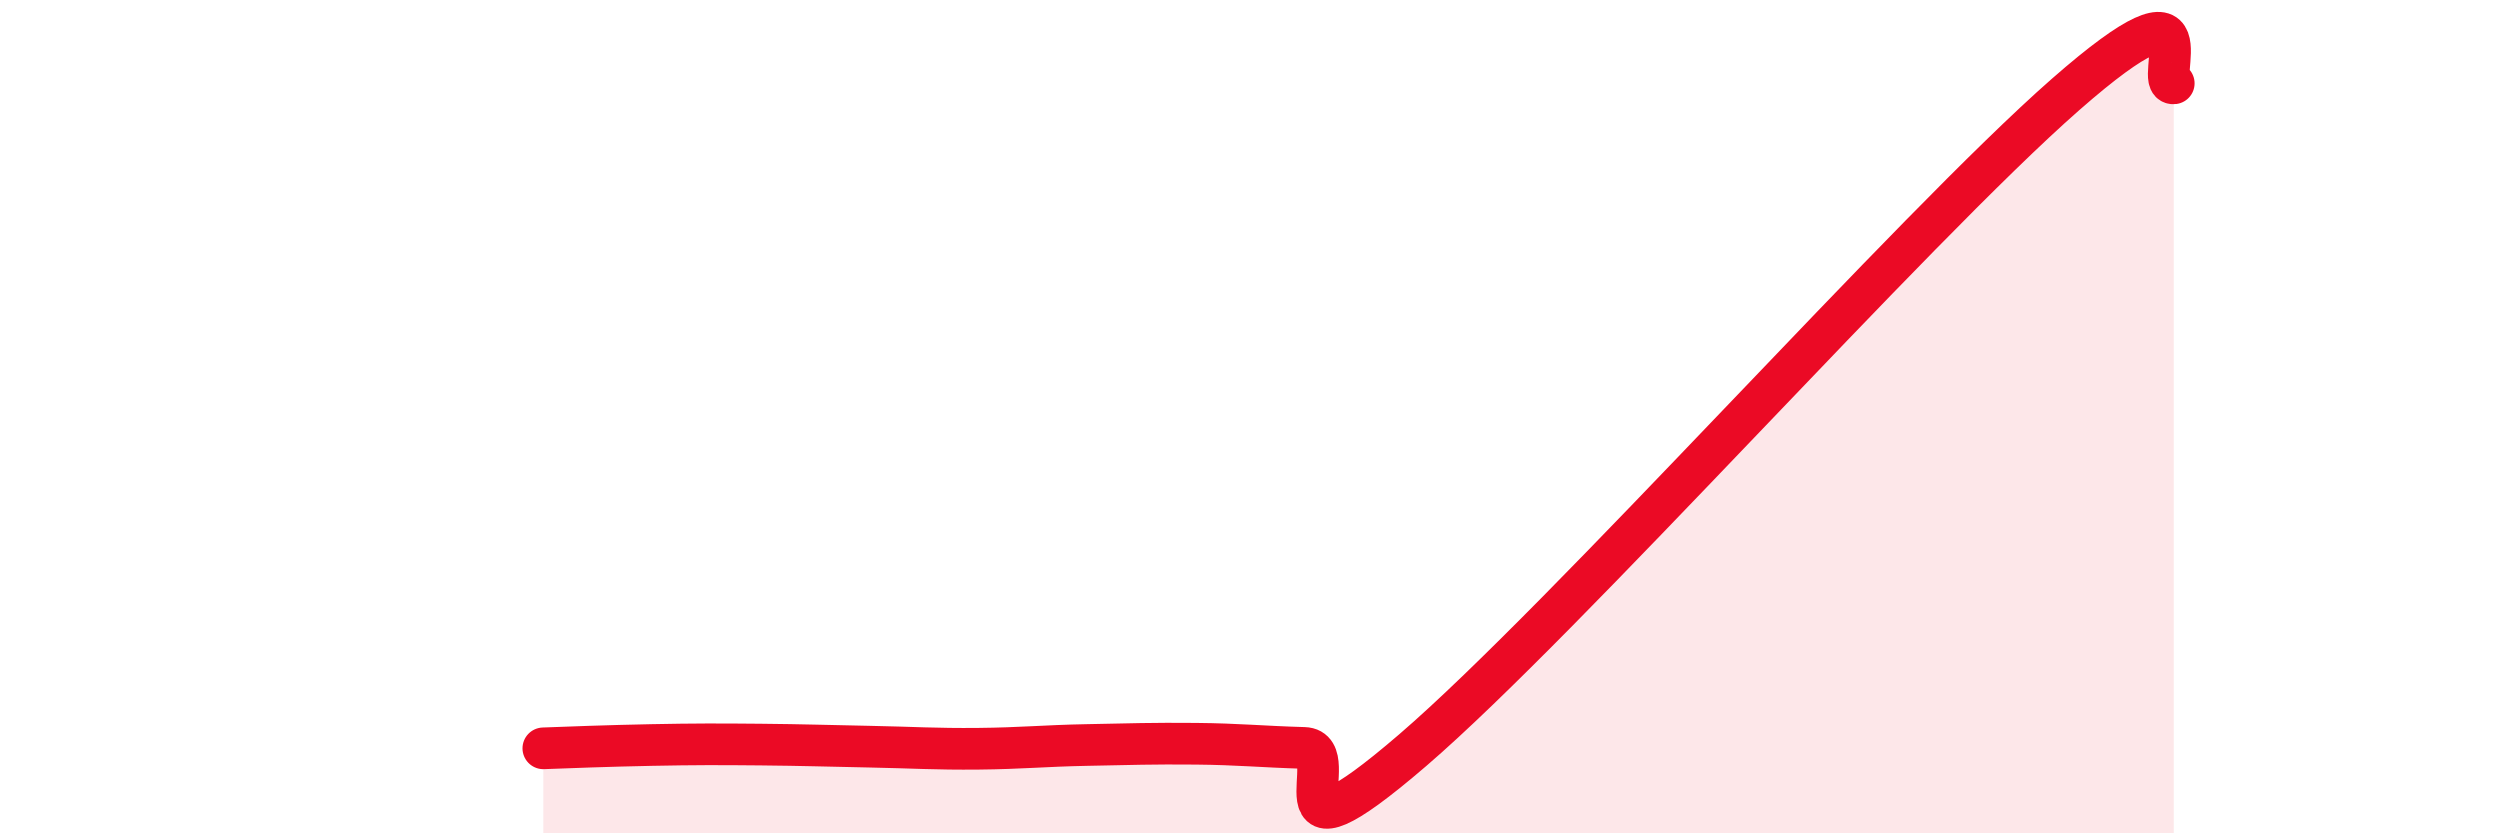
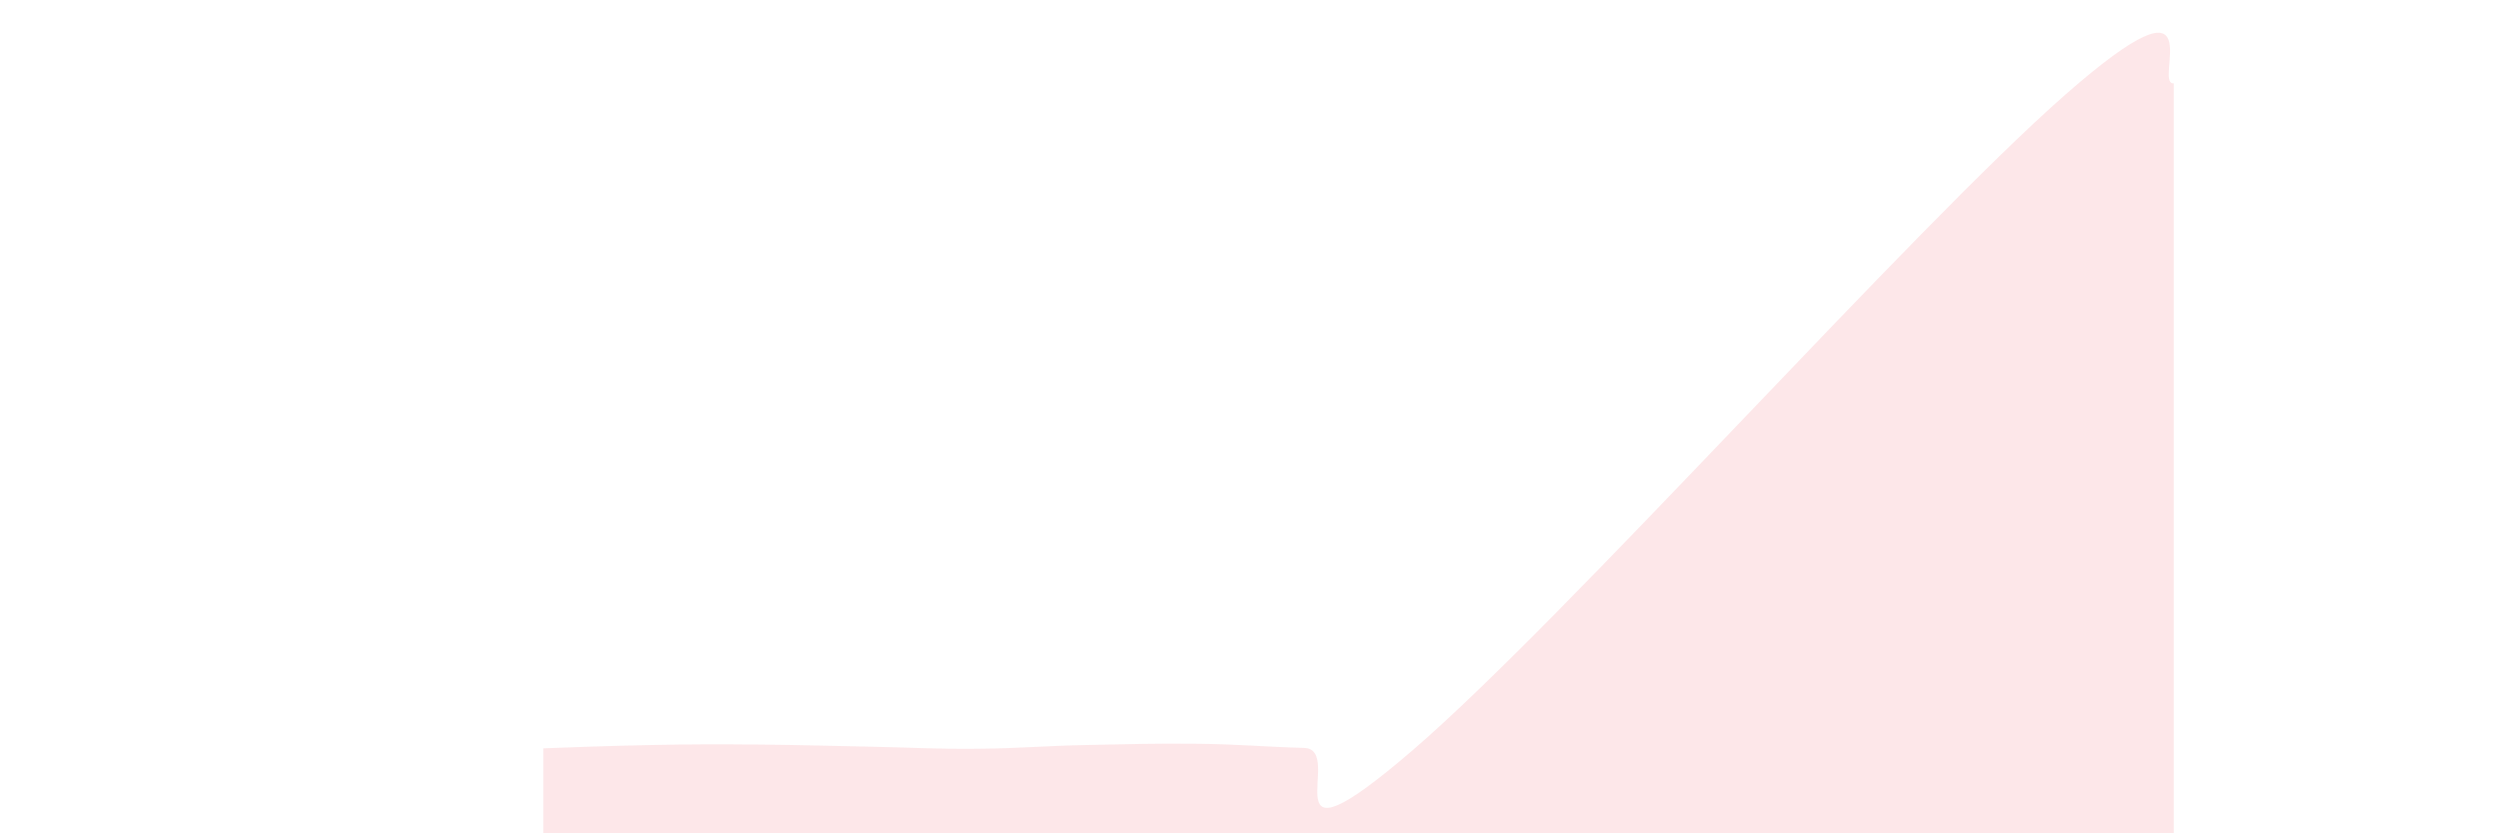
<svg xmlns="http://www.w3.org/2000/svg" width="60" height="20" viewBox="0 0 60 20">
  <path d="M 13.04,17.96 C 13.56,17.94 14.61,17.9 15.65,17.88 C 16.69,17.86 17.22,17.86 18.26,17.87 C 19.3,17.88 19.83,17.9 20.87,17.92 C 21.91,17.94 22.44,17.98 23.48,17.97 C 24.52,17.96 25.05,17.9 26.09,17.88 C 27.13,17.86 27.66,17.84 28.7,17.85 C 29.74,17.86 30.26,17.92 31.3,17.95 C 32.34,17.98 30.26,21.14 33.91,18 C 37.56,14.86 45.92,5.47 49.57,2.27 C 53.22,-0.93 51.65,2.05 52.17,2L52.17 20L13.04 20Z" fill="#EB0A25" opacity="0.1" stroke-linecap="round" stroke-linejoin="round" />
-   <path d="M 13.04,17.96 C 13.56,17.94 14.61,17.9 15.65,17.88 C 16.69,17.86 17.22,17.86 18.26,17.87 C 19.3,17.88 19.83,17.9 20.87,17.92 C 21.91,17.94 22.44,17.98 23.48,17.97 C 24.52,17.96 25.05,17.9 26.09,17.88 C 27.13,17.86 27.66,17.84 28.7,17.85 C 29.74,17.86 30.26,17.92 31.3,17.95 C 32.34,17.98 30.26,21.14 33.91,18 C 37.56,14.86 45.92,5.47 49.57,2.27 C 53.22,-0.93 51.65,2.05 52.17,2" stroke="#EB0A25" stroke-width="1" fill="none" stroke-linecap="round" stroke-linejoin="round" />
</svg>